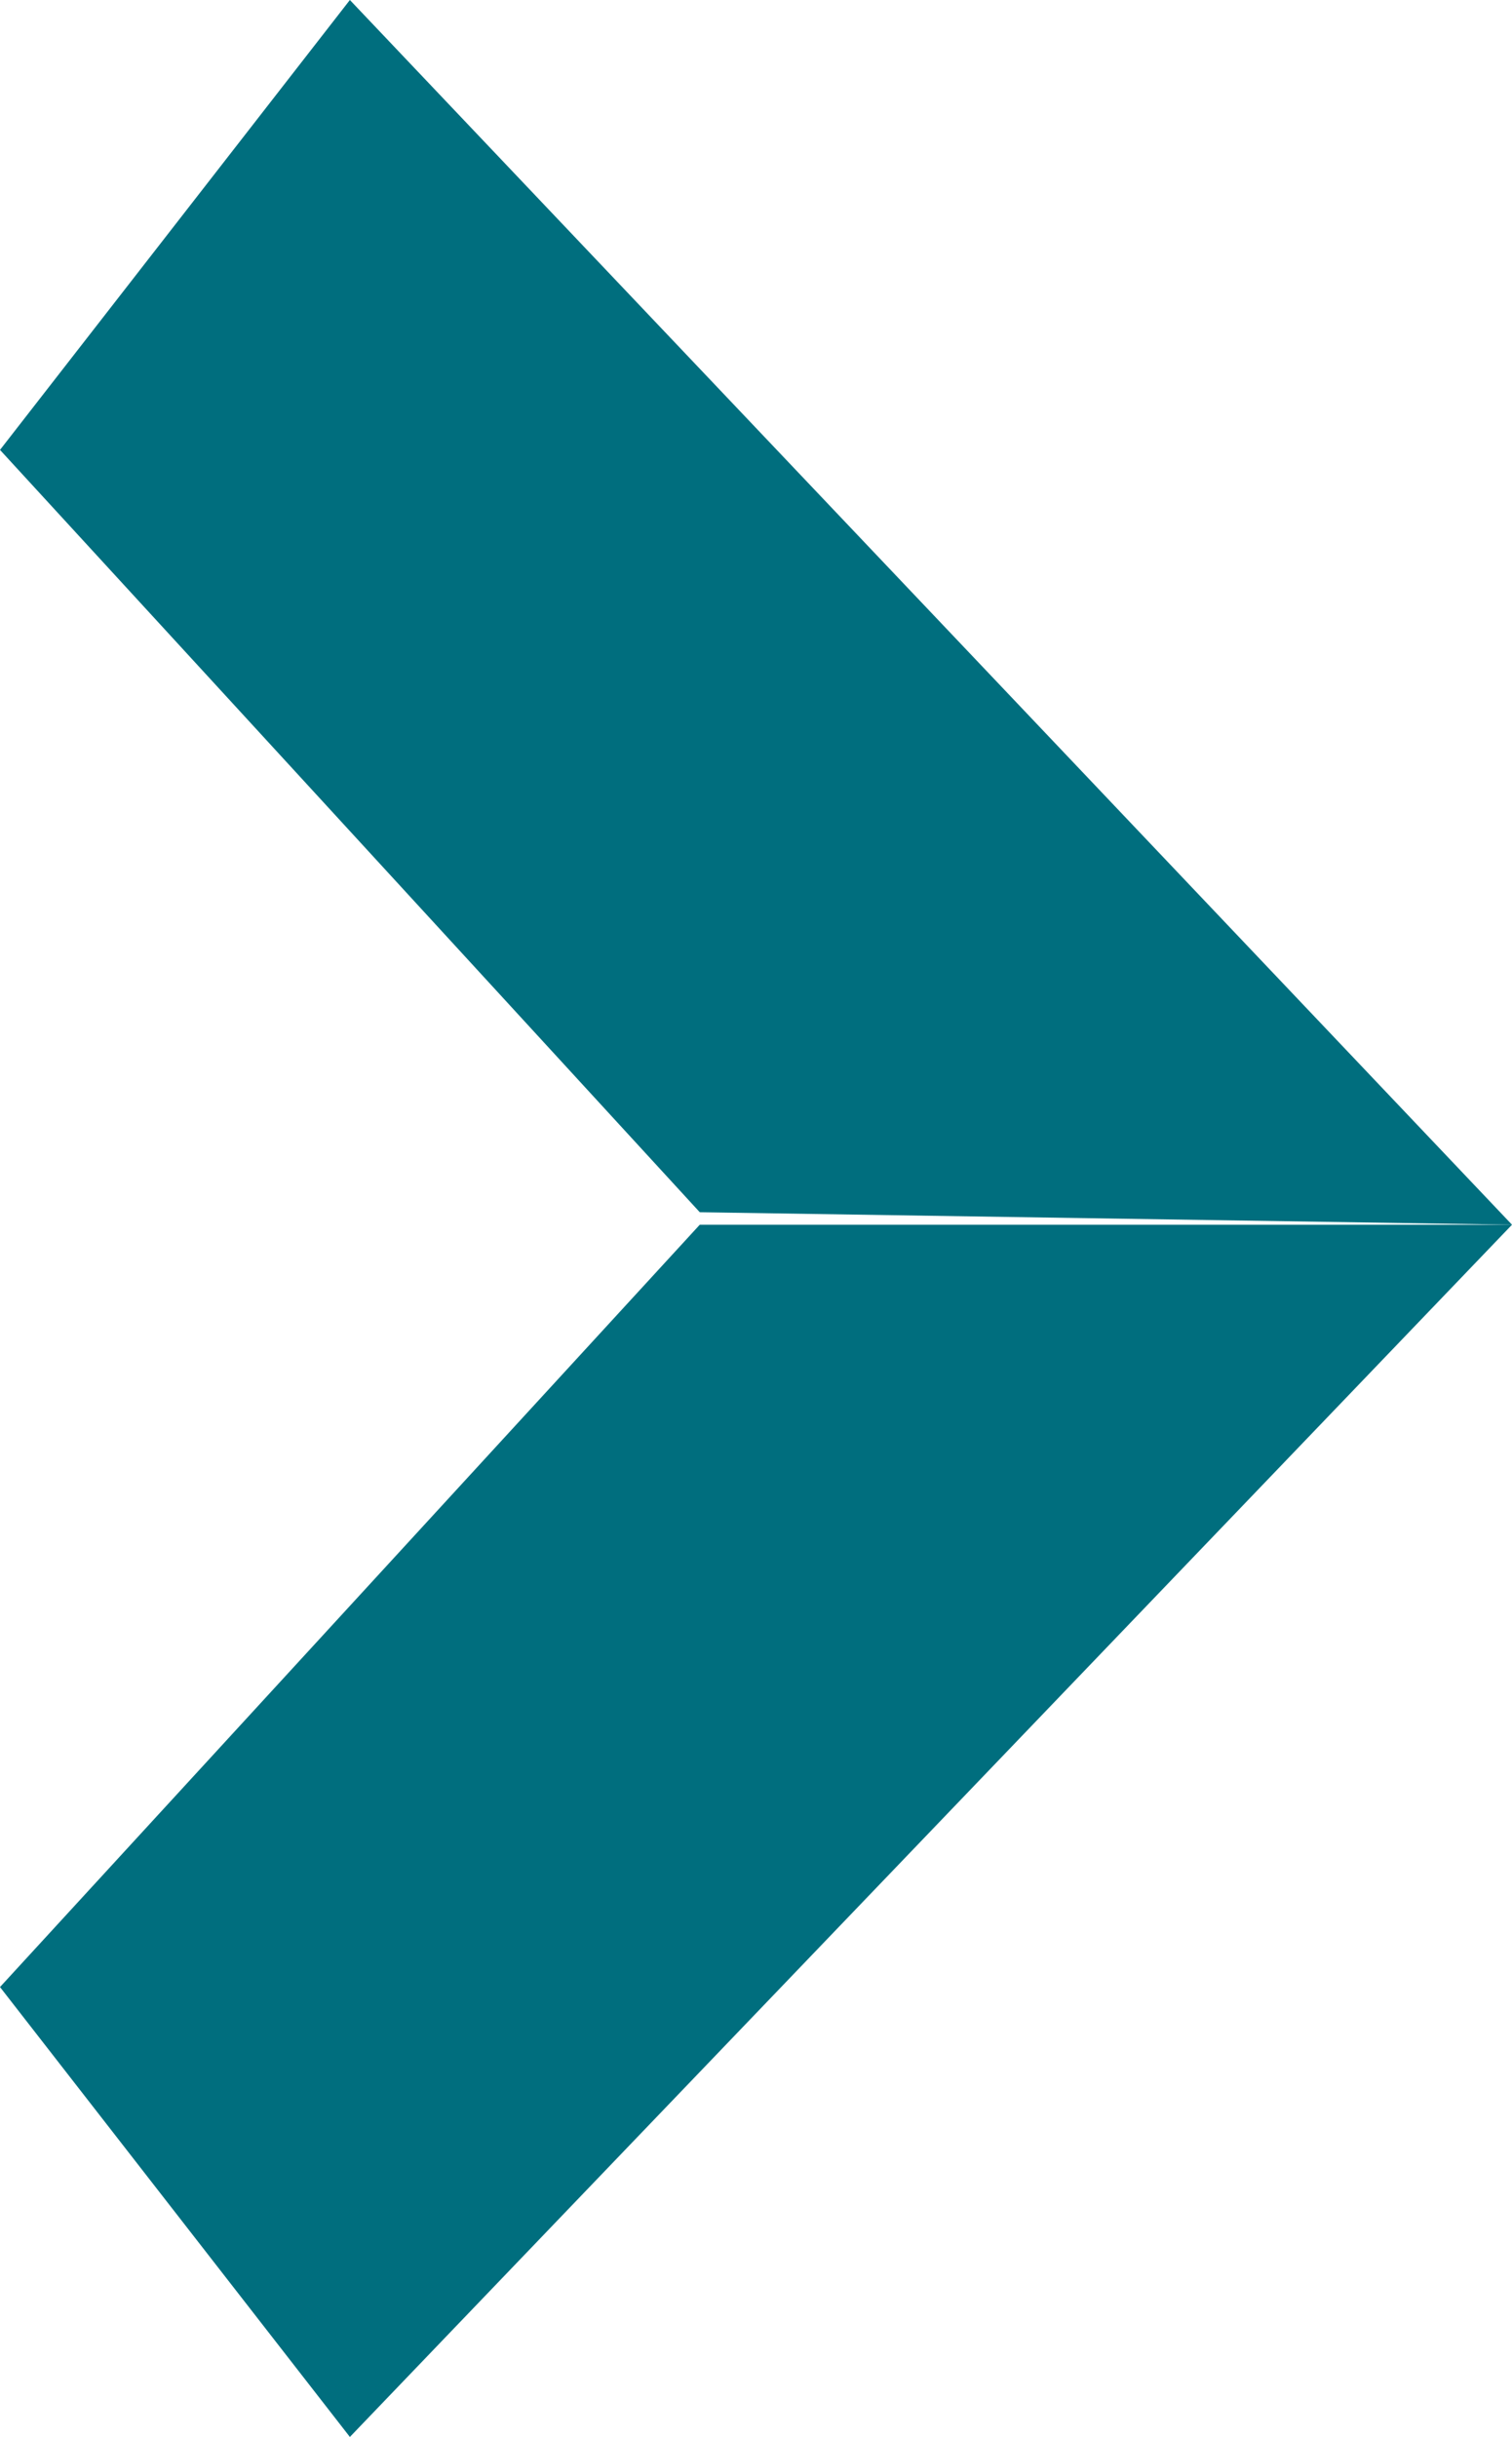
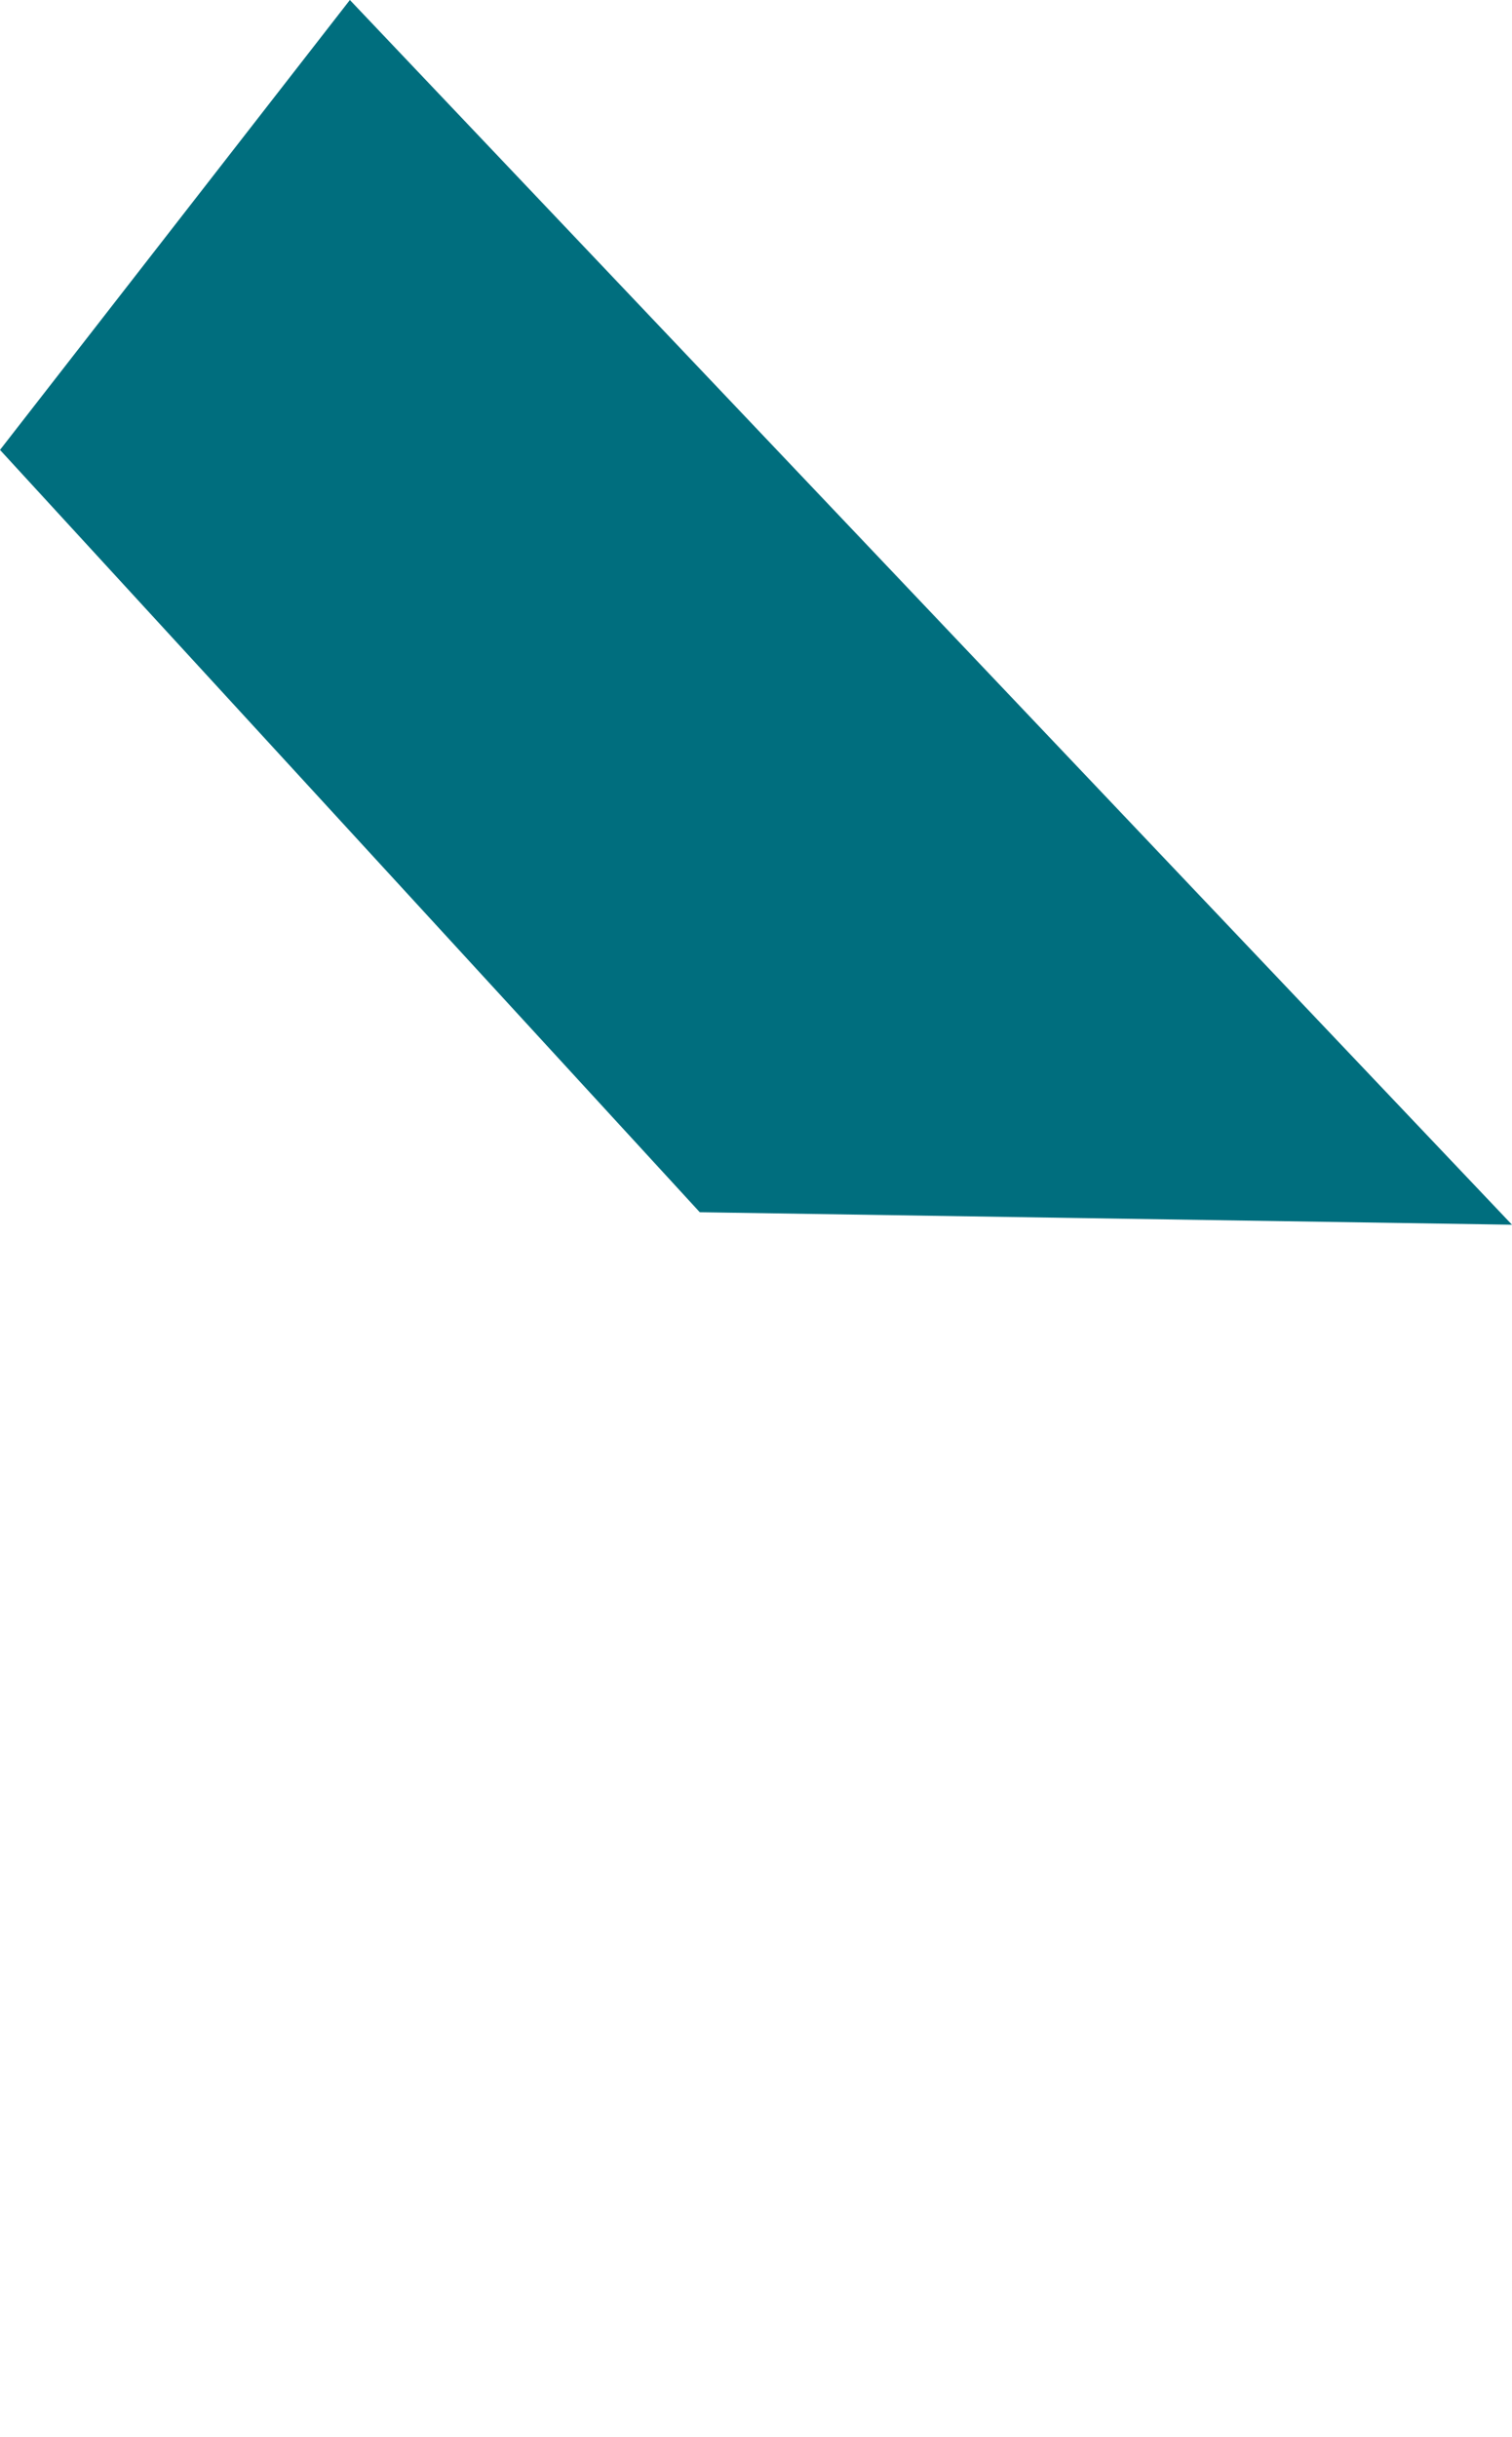
<svg xmlns="http://www.w3.org/2000/svg" version="1.1" id="Layer_1" x="0px" y="0px" viewBox="0 0 12.1 19.5" style="enable-background:new 0 0 12.1 19.5;" xml:space="preserve" width="12.1" height="19.5">
  <style type="text/css">
	.st0{fill:#006E7E;}
</style>
  <g>
    <polygon class="st0" points="12.1,9.8 2.8,0 0,3.6 5.6,9.7  " />
-     <polygon class="st0" points="0,15.9 2.8,19.5 12.1,9.8 5.6,9.8  " />
  </g>
</svg>